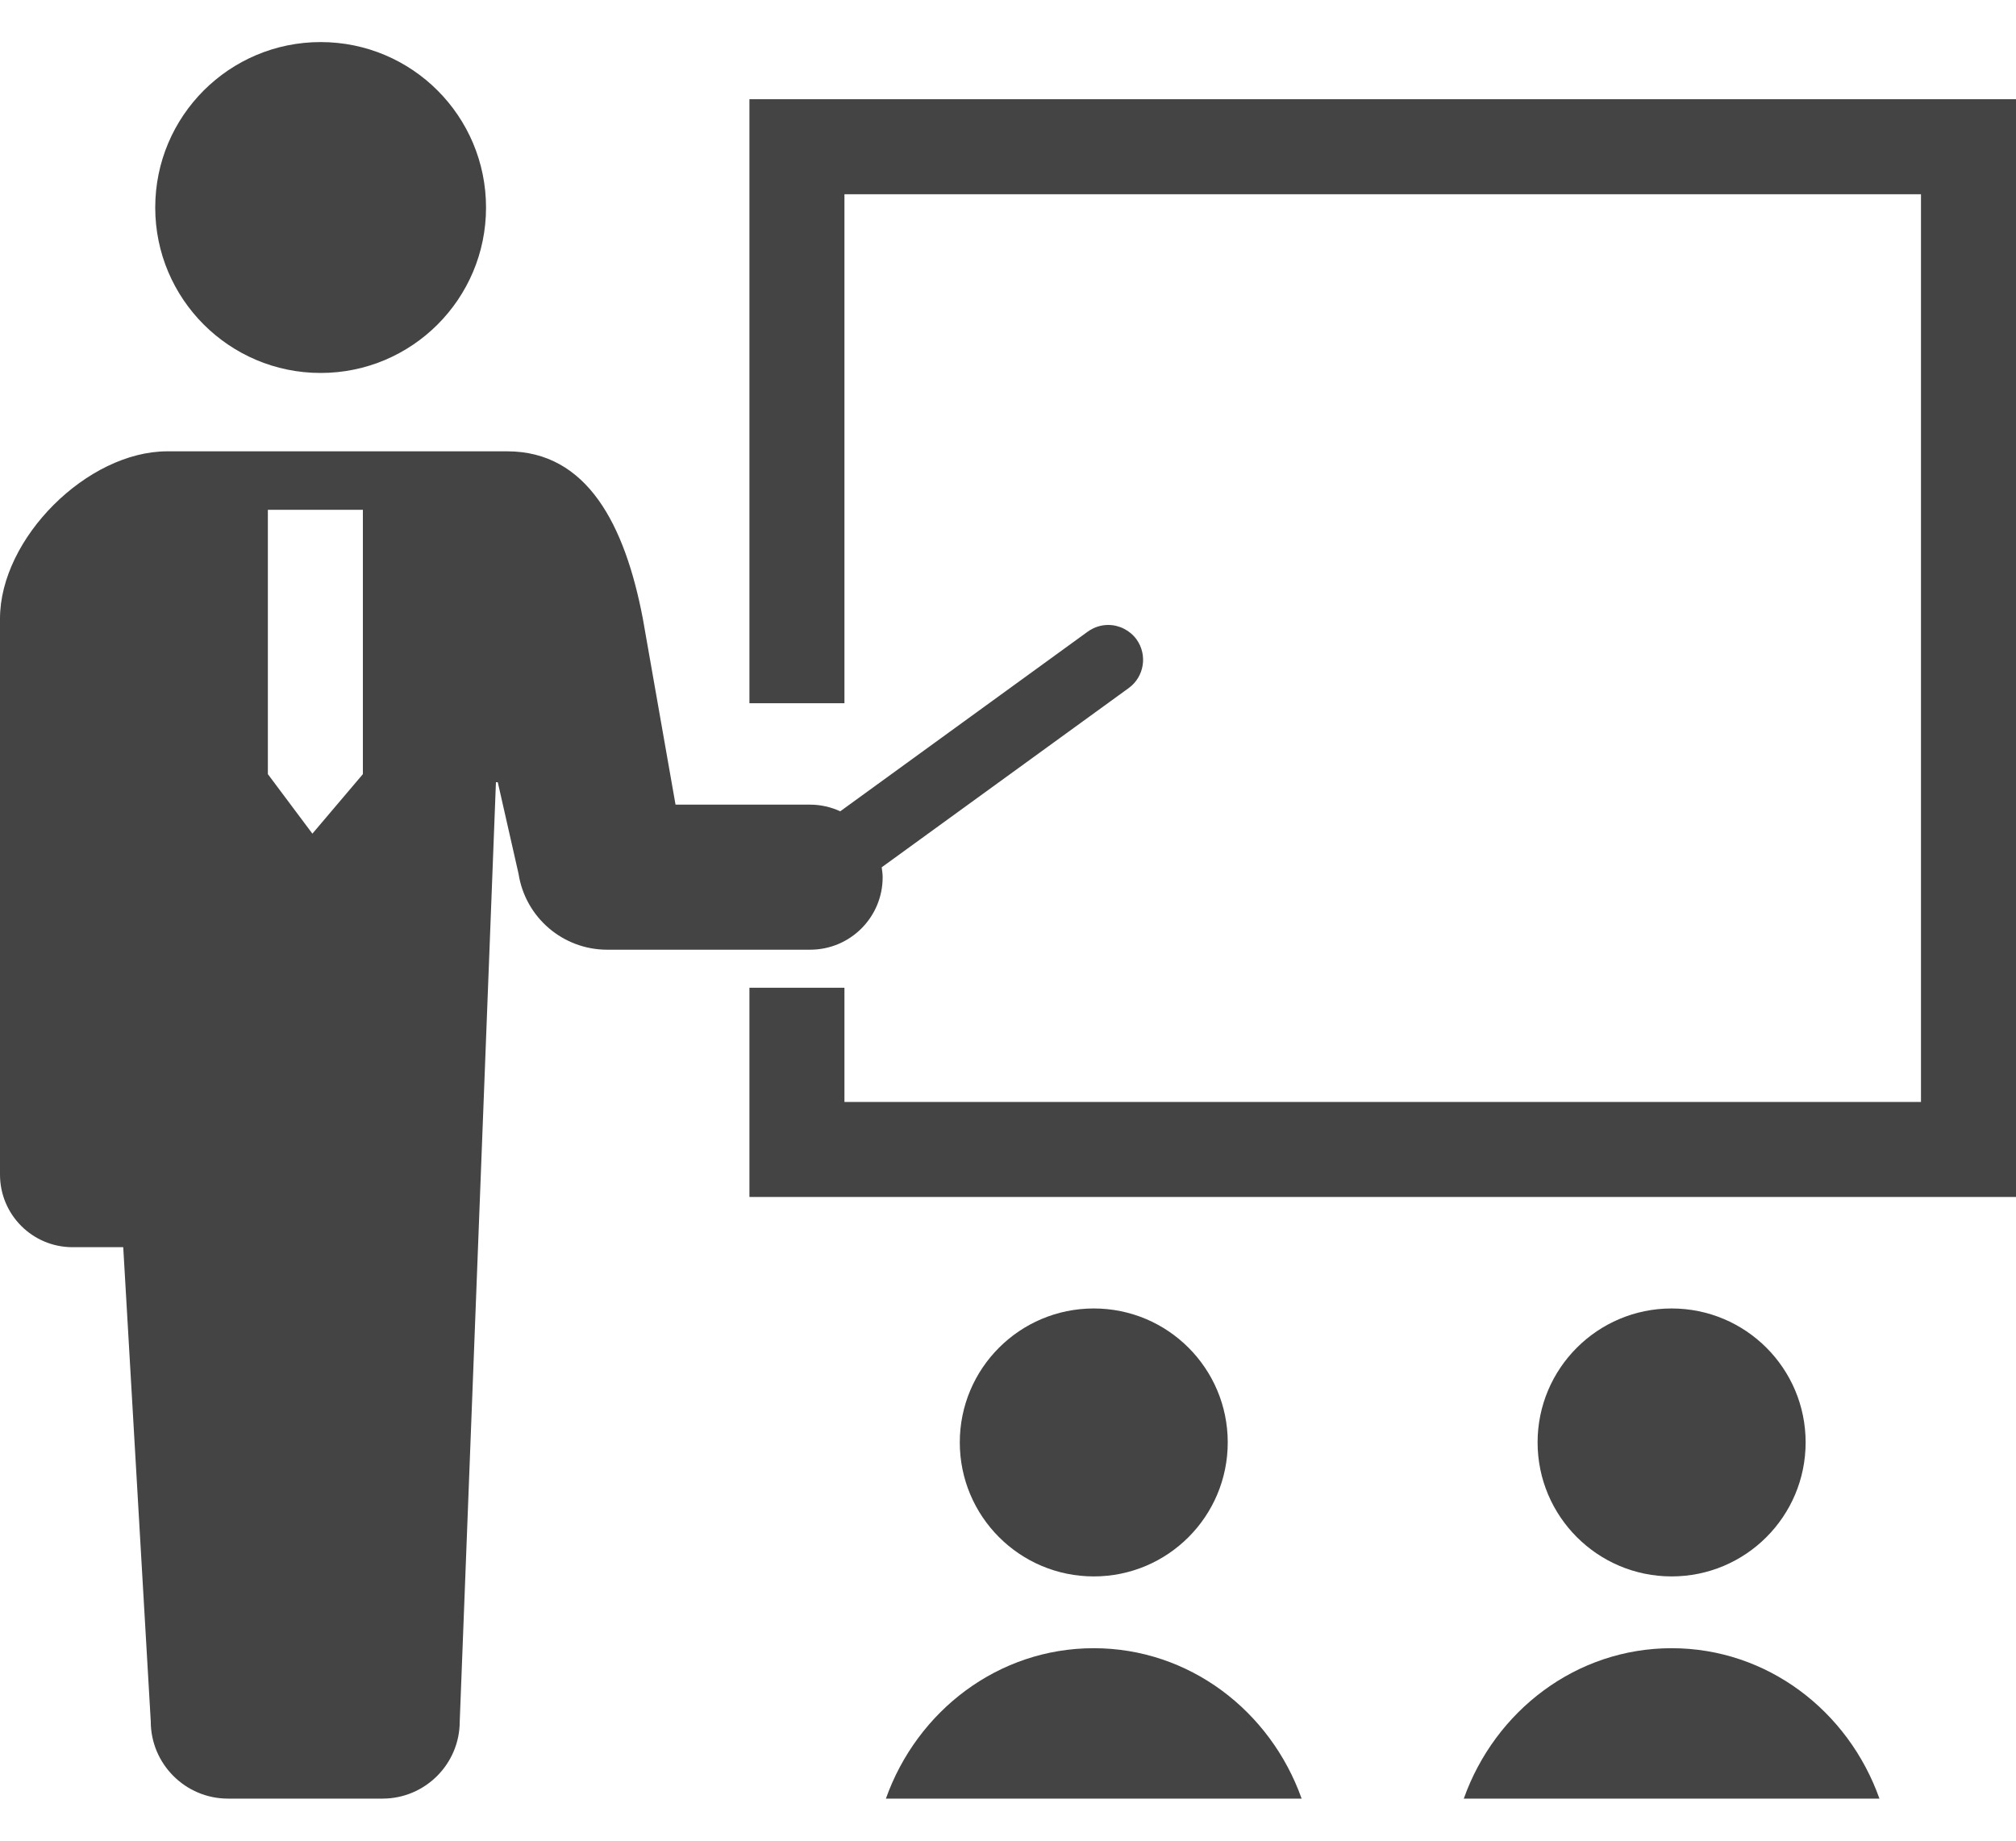
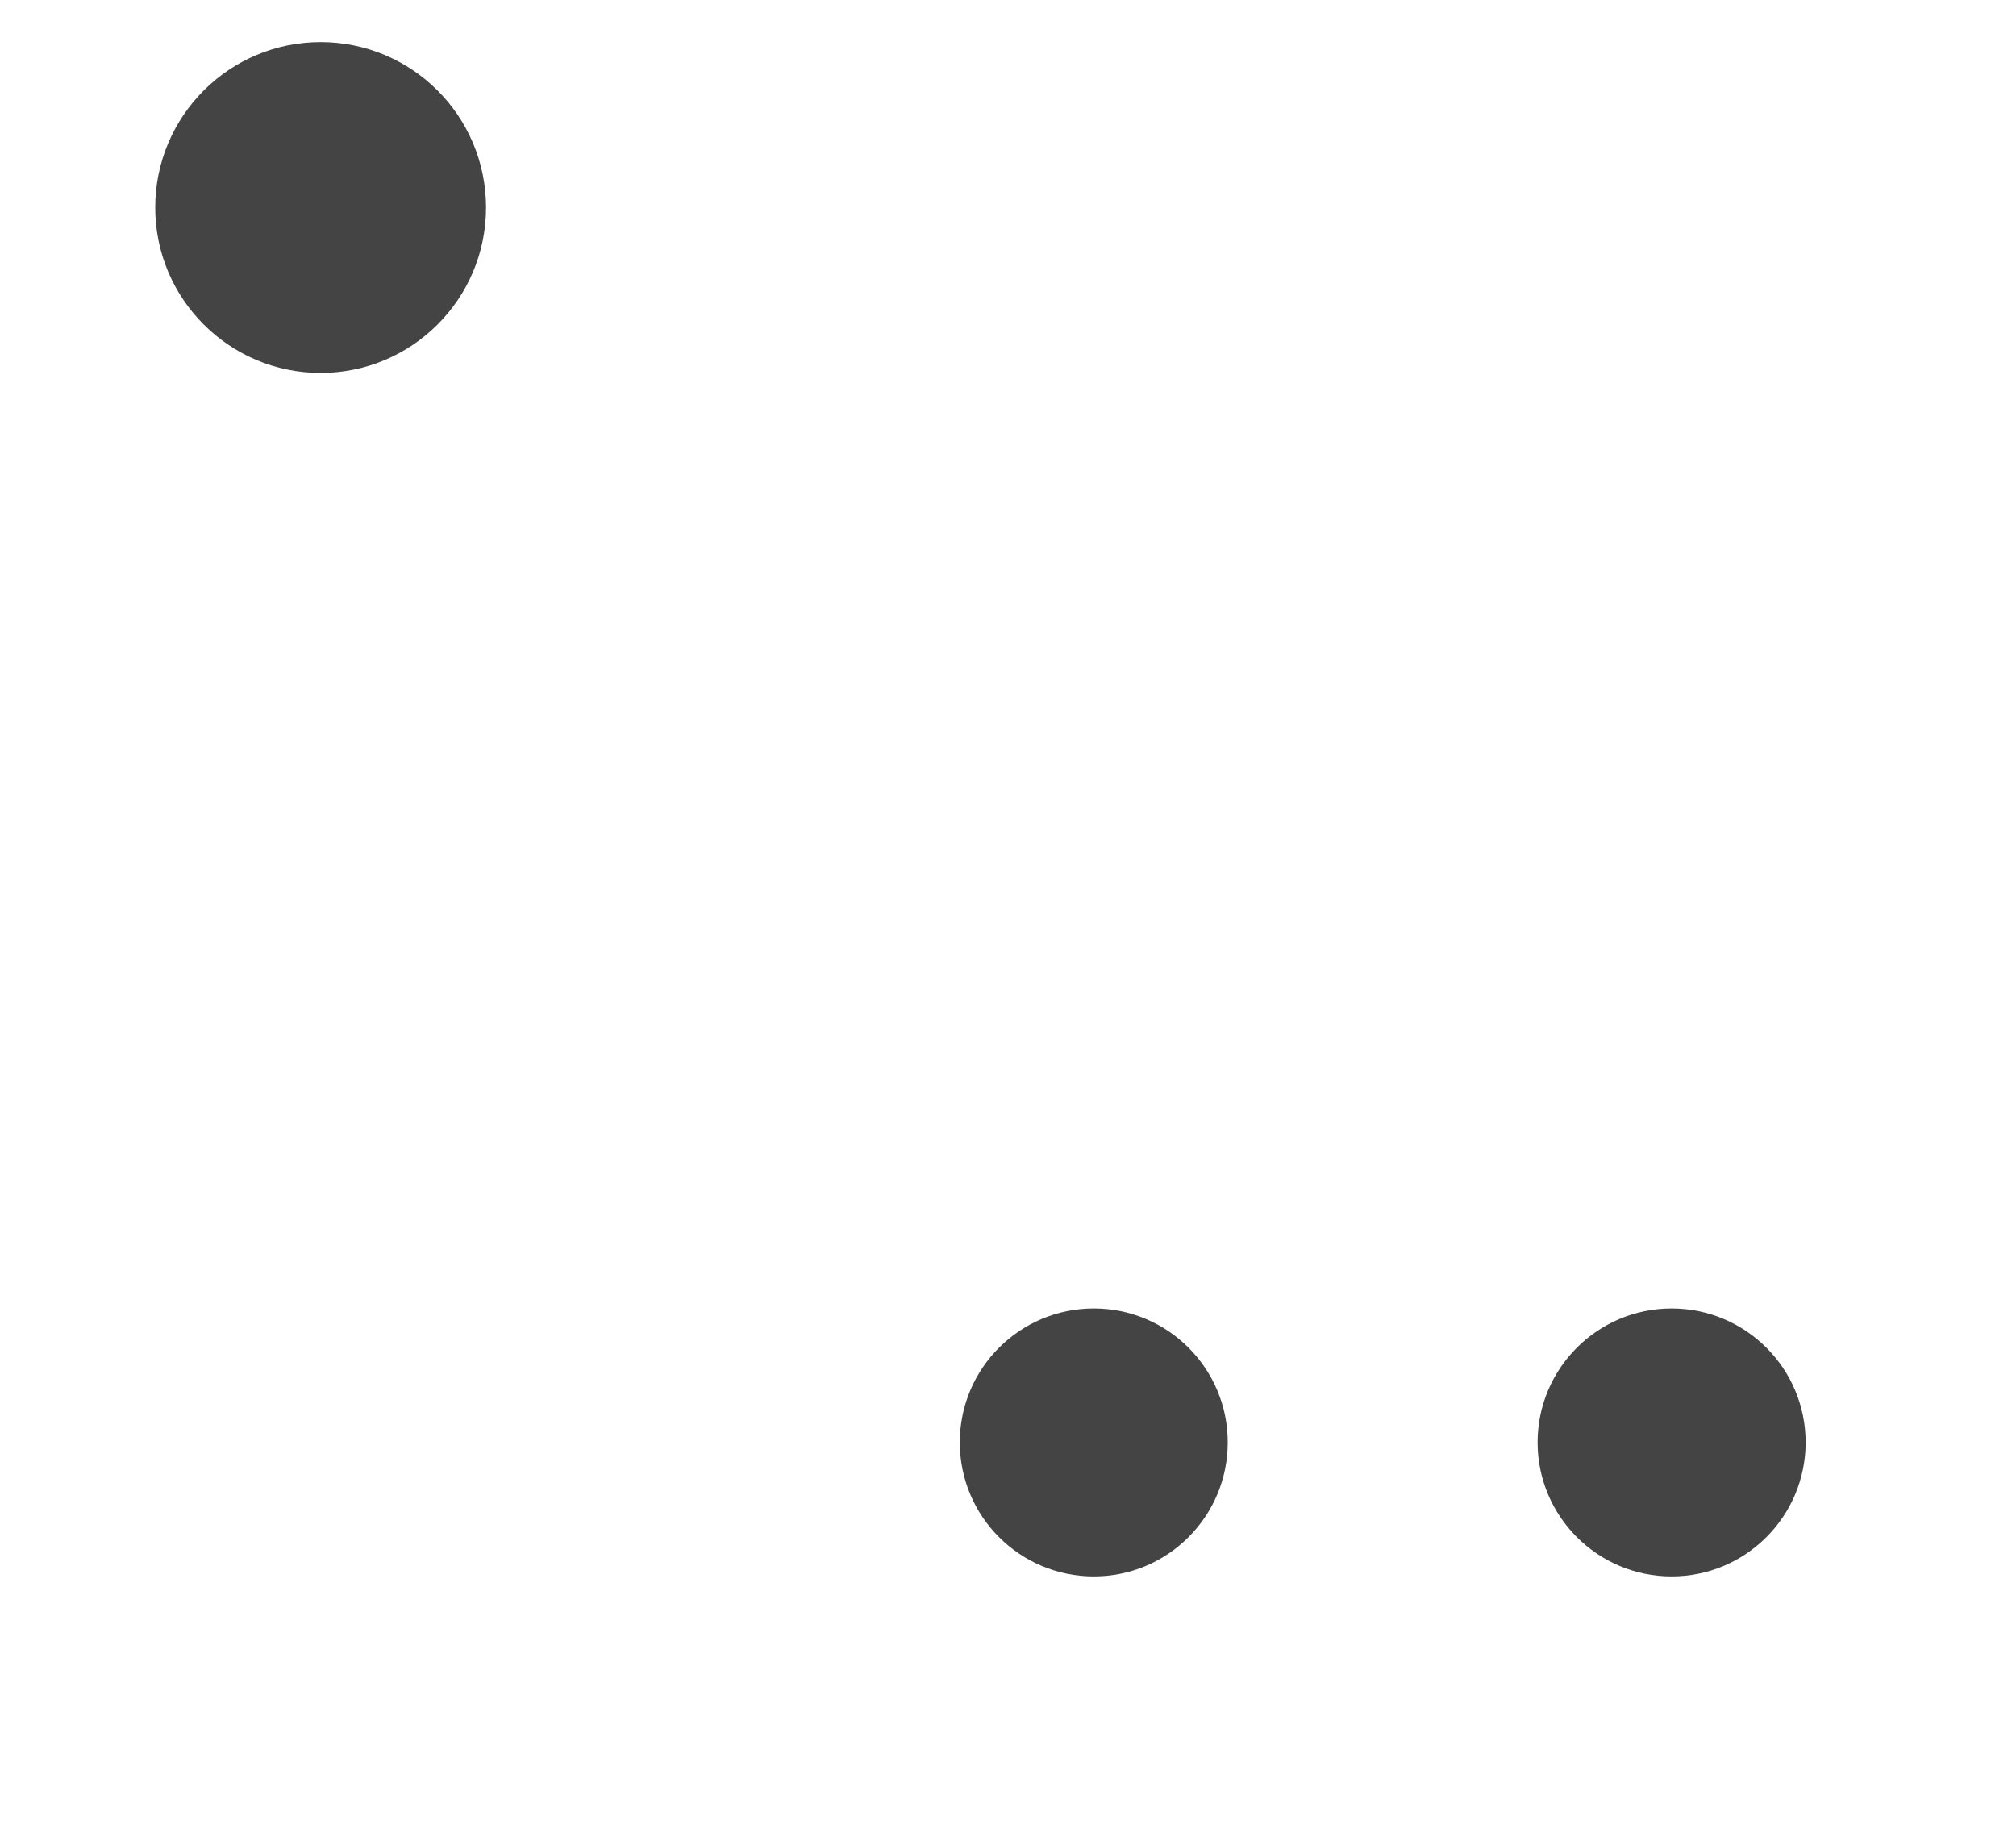
<svg xmlns="http://www.w3.org/2000/svg" width="23" height="21" viewBox="0 0 23 21" fill="none">
  <path d="M3.658 4.255C4.701 4.255 5.545 3.409 5.545 2.368C5.545 1.325 4.701 0.48 3.658 0.48C2.616 0.48 1.771 1.325 1.771 2.368C1.771 3.409 2.616 4.255 3.658 4.255Z" fill="#444444" />
-   <path d="M10.07 10.008C10.07 9.969 10.064 9.932 10.059 9.895L12.877 7.85C13.055 7.721 13.094 7.472 12.966 7.294C12.891 7.192 12.771 7.13 12.643 7.13C12.559 7.13 12.479 7.157 12.41 7.206L9.586 9.256C9.481 9.208 9.365 9.18 9.242 9.18H7.707L7.334 7.058C7.13 5.989 6.7 5.149 5.786 5.149H1.909C0.995 5.149 0 6.143 0 7.058V13.401C0 13.858 0.37 14.229 0.828 14.229C1.053 14.229 0.828 14.229 1.406 14.229L1.72 19.639C1.72 20.125 2.115 20.52 2.601 20.52C2.966 20.52 3.877 20.52 4.364 20.52C4.85 20.52 5.245 20.125 5.245 19.639L5.658 8.924H5.679L5.916 9.969C5.994 10.468 6.423 10.835 6.927 10.835H9.242C9.7 10.835 10.07 10.465 10.07 10.008ZM3.056 8.832V5.816H4.14V8.832L3.564 9.511L3.056 8.832Z" fill="#444444" />
-   <path d="M8.55 1.132V8.023H9.634V2.216H21.916V12.572H9.634V11.269H8.55V13.656H23V1.132H8.55Z" fill="#444444" />
  <path d="M14.007 16.456C14.007 15.612 13.323 14.928 12.479 14.928C11.634 14.928 10.95 15.612 10.95 16.456C10.95 17.3 11.634 17.985 12.479 17.985C13.323 17.985 14.007 17.3 14.007 16.456Z" fill="#444444" />
-   <path d="M12.478 18.804C11.389 18.804 10.463 19.519 10.107 20.52H14.85C14.494 19.519 13.568 18.804 12.478 18.804Z" fill="#444444" />
  <path d="M20.6 16.456C20.6 15.612 19.916 14.928 19.071 14.928C18.227 14.928 17.542 15.612 17.542 16.456C17.542 17.3 18.227 17.985 19.071 17.985C19.916 17.985 20.6 17.3 20.6 16.456Z" fill="#444444" />
-   <path d="M19.071 18.804C17.982 18.804 17.056 19.519 16.7 20.52H21.442C21.087 19.519 20.161 18.804 19.071 18.804Z" fill="#444444" />
</svg>